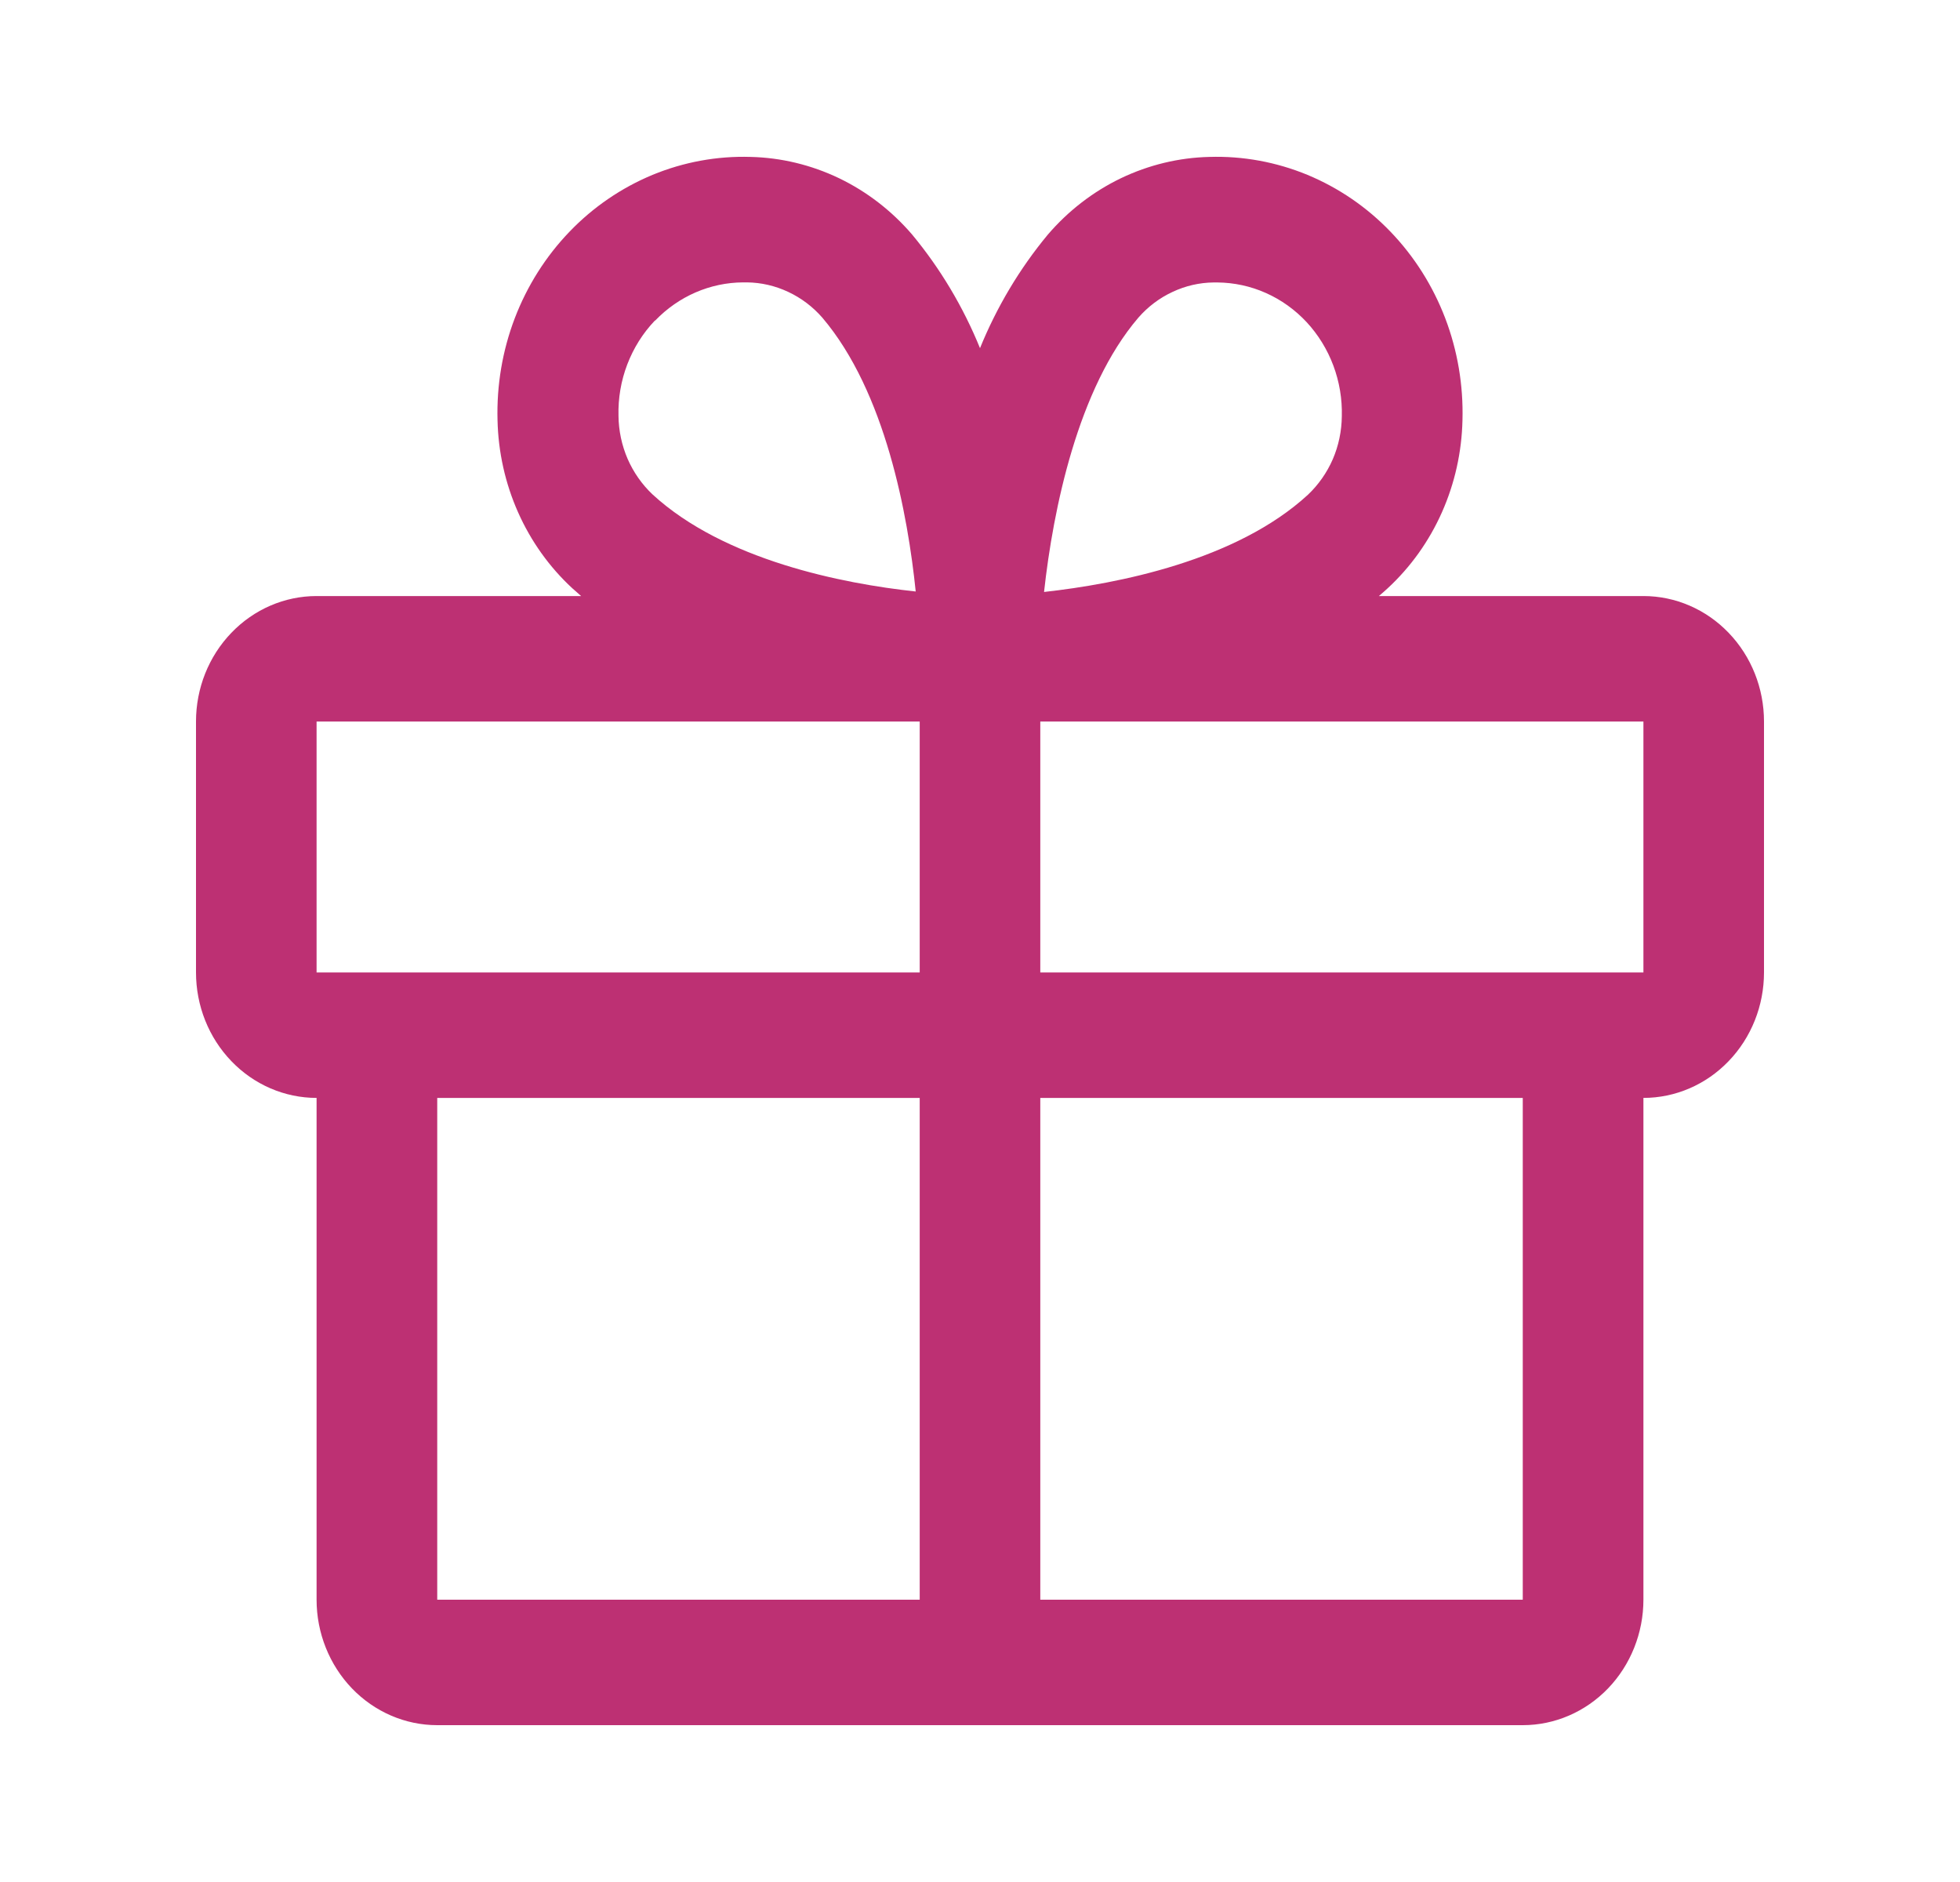
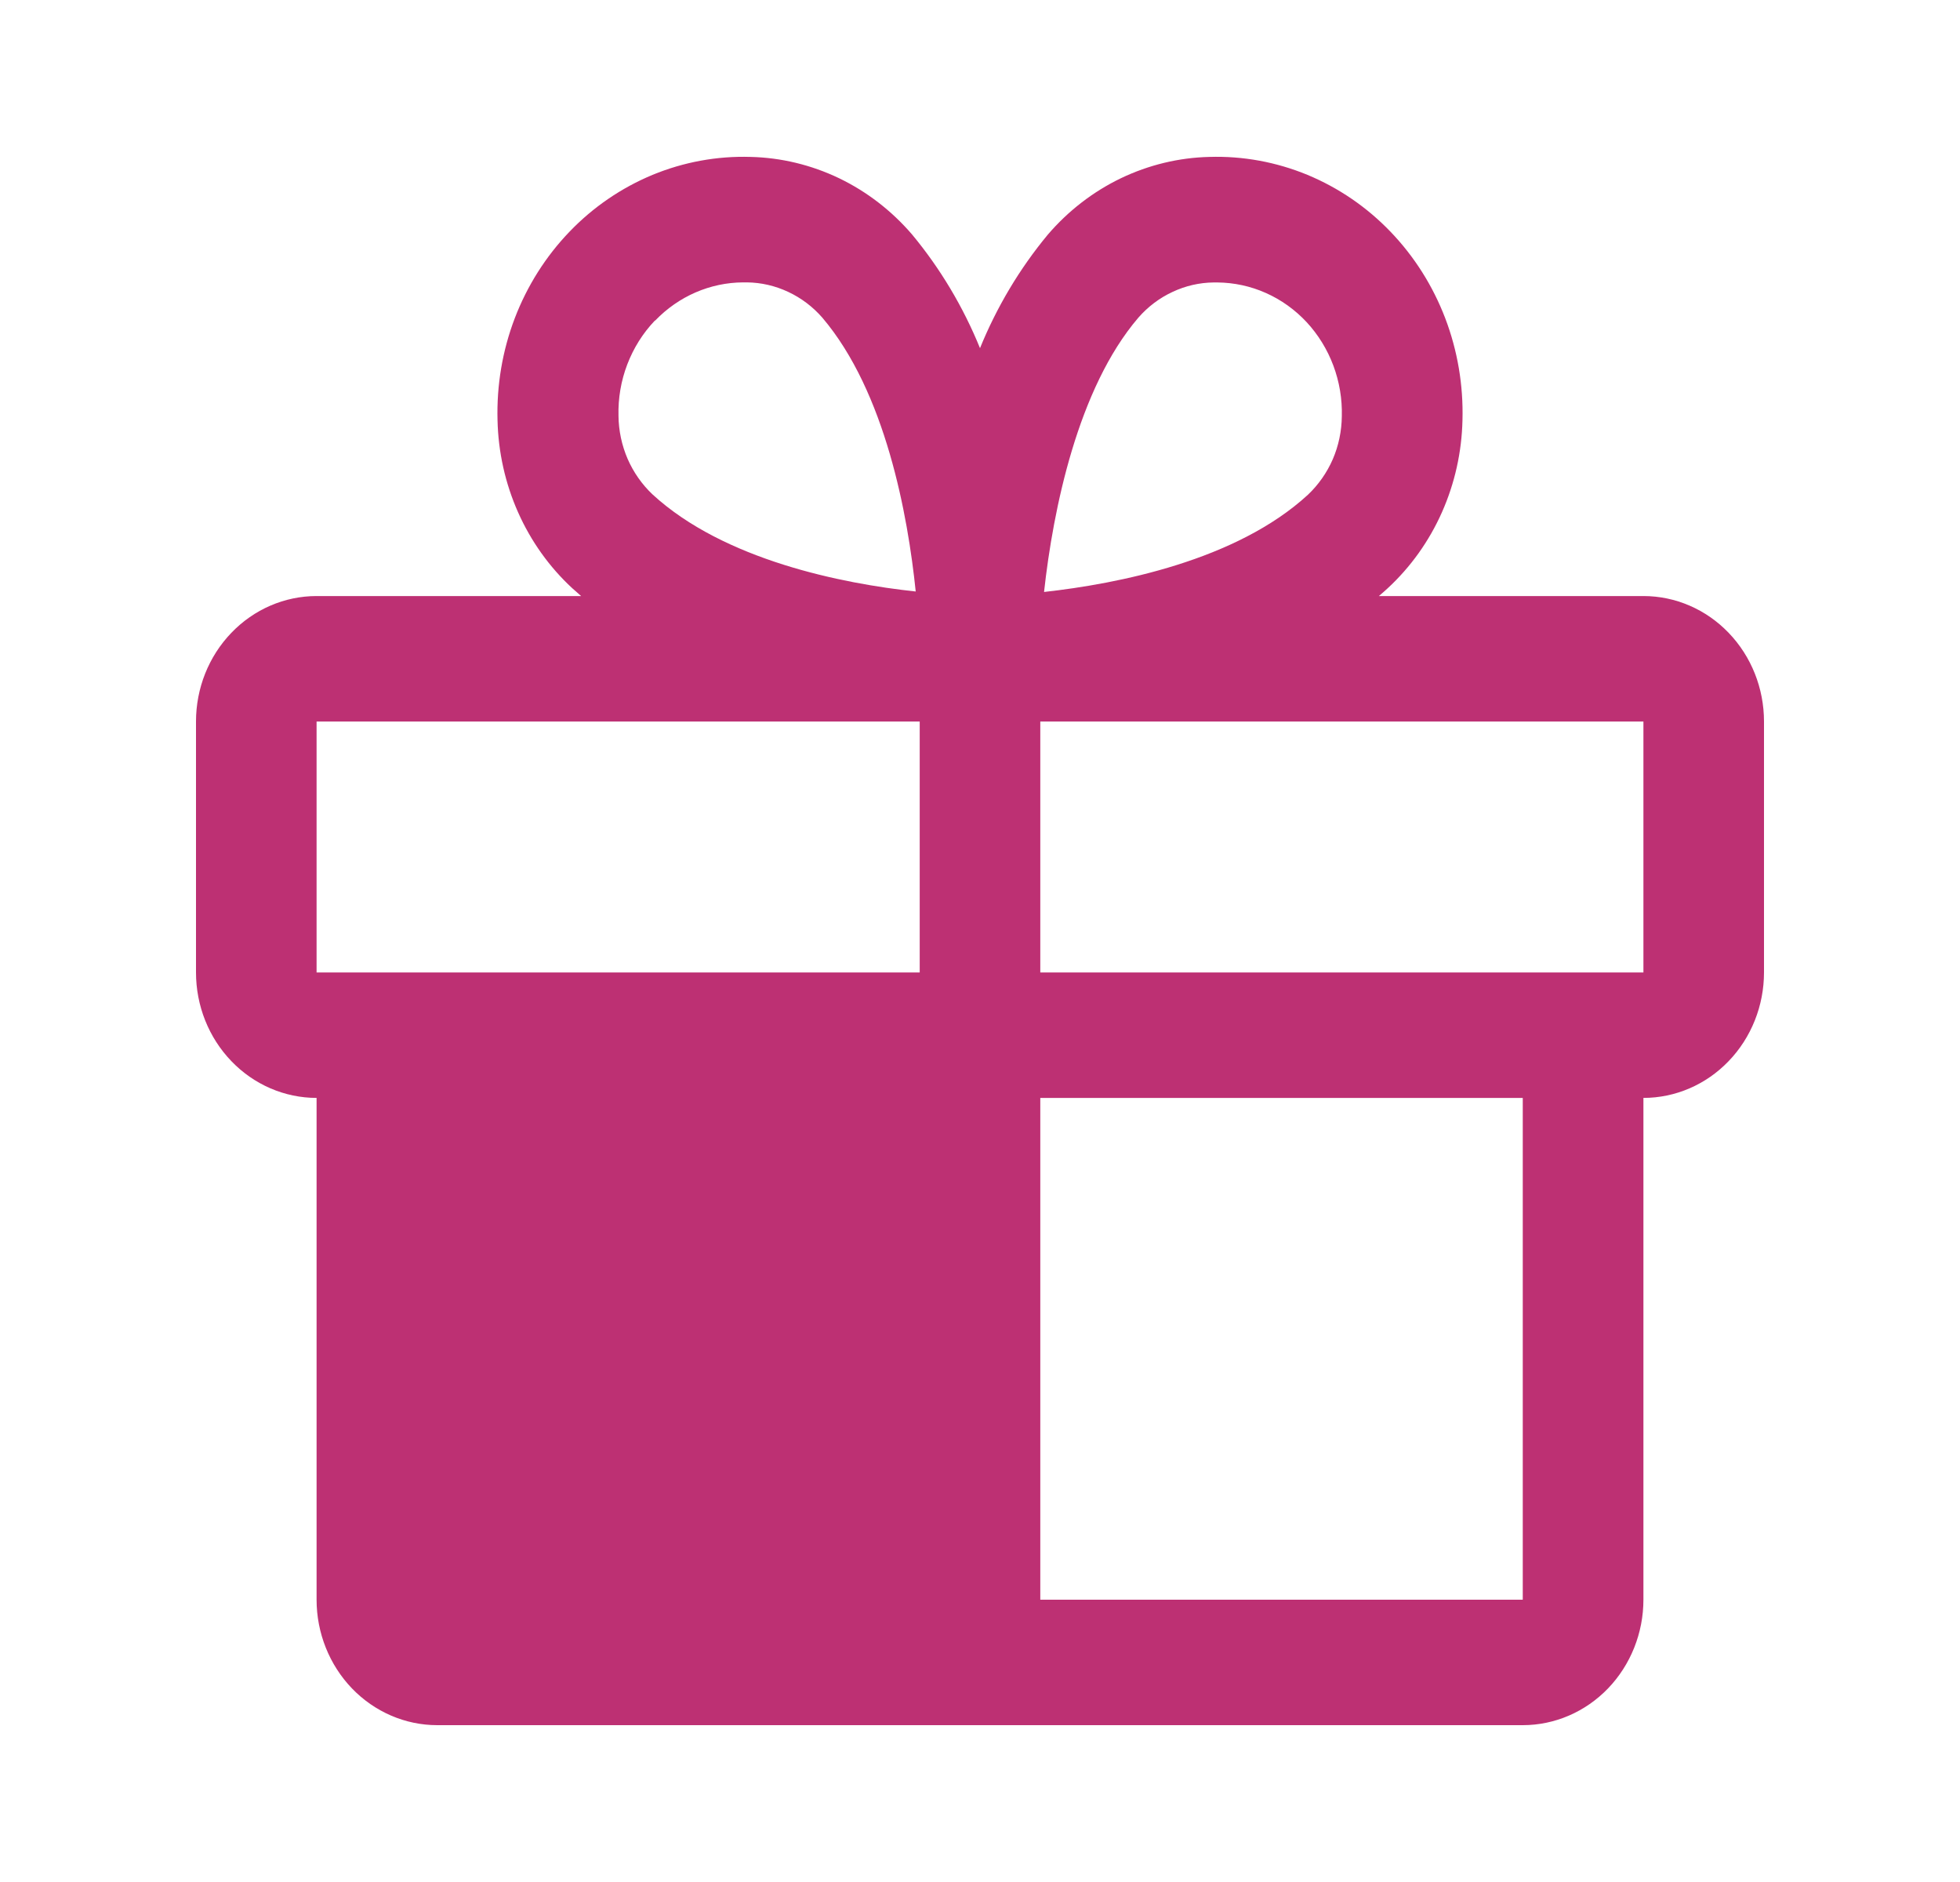
<svg xmlns="http://www.w3.org/2000/svg" width="25" height="24" viewBox="0 0 25 24" fill="none">
-   <path d="M20.962 7.601H17.588C17.626 7.568 17.664 7.536 17.701 7.501C17.993 7.231 18.228 6.902 18.392 6.533C18.556 6.164 18.645 5.764 18.654 5.358C18.666 4.914 18.592 4.472 18.434 4.058C18.276 3.645 18.039 3.27 17.737 2.956C17.435 2.641 17.074 2.395 16.677 2.23C16.279 2.066 15.854 1.988 15.427 2.001C15.036 2.01 14.652 2.103 14.297 2.273C13.942 2.444 13.625 2.689 13.365 2.992C13.006 3.425 12.714 3.914 12.5 4.44C12.286 3.914 11.994 3.425 11.635 2.992C11.375 2.689 11.058 2.444 10.703 2.273C10.348 2.103 9.964 2.01 9.573 2.001C9.146 1.988 8.721 2.066 8.323 2.23C7.926 2.395 7.565 2.641 7.263 2.956C6.961 3.27 6.724 3.645 6.566 4.058C6.408 4.472 6.334 4.914 6.346 5.358C6.355 5.764 6.444 6.164 6.608 6.533C6.772 6.902 7.007 7.231 7.299 7.501C7.336 7.534 7.374 7.566 7.412 7.601H4.038C3.63 7.601 3.239 7.77 2.951 8.07C2.662 8.37 2.5 8.777 2.5 9.201V12.401C2.5 12.825 2.662 13.232 2.951 13.532C3.239 13.832 3.63 14.001 4.038 14.001V20.4C4.038 20.824 4.201 21.231 4.489 21.531C4.778 21.831 5.169 22 5.577 22H19.423C19.831 22 20.222 21.831 20.511 21.531C20.799 21.231 20.962 20.824 20.962 20.4V14.001C21.37 14.001 21.761 13.832 22.049 13.532C22.338 13.232 22.5 12.825 22.5 12.401V9.201C22.5 8.777 22.338 8.37 22.049 8.07C21.761 7.77 21.37 7.601 20.962 7.601ZM14.519 4.052C14.641 3.912 14.789 3.8 14.955 3.723C15.12 3.645 15.299 3.604 15.481 3.602H15.528C15.741 3.604 15.951 3.649 16.146 3.736C16.342 3.823 16.519 3.95 16.667 4.109C16.814 4.268 16.93 4.456 17.007 4.662C17.084 4.868 17.121 5.088 17.115 5.309C17.113 5.498 17.074 5.684 17 5.856C16.925 6.028 16.817 6.182 16.683 6.309C15.77 7.149 14.256 7.445 13.317 7.549C13.433 6.49 13.75 4.951 14.519 4.052ZM8.357 4.088C8.655 3.778 9.058 3.603 9.48 3.601H9.527C9.708 3.603 9.887 3.644 10.053 3.722C10.218 3.799 10.367 3.911 10.489 4.051C11.295 4.999 11.58 6.571 11.68 7.543C10.745 7.443 9.234 7.143 8.322 6.304C8.188 6.177 8.08 6.023 8.005 5.851C7.931 5.679 7.891 5.493 7.889 5.304C7.883 5.079 7.921 4.856 8.001 4.647C8.081 4.438 8.2 4.248 8.353 4.088H8.357ZM4.038 9.201H11.731V12.401H4.038V9.201ZM5.577 14.001H11.731V20.4H5.577V14.001ZM19.423 20.4H13.269V14.001H19.423V20.4ZM20.962 12.401H13.269V9.201H20.962V12.401Z" fill="#BD3073" />
+   <path d="M20.962 7.601H17.588C17.626 7.568 17.664 7.536 17.701 7.501C17.993 7.231 18.228 6.902 18.392 6.533C18.556 6.164 18.645 5.764 18.654 5.358C18.666 4.914 18.592 4.472 18.434 4.058C18.276 3.645 18.039 3.27 17.737 2.956C17.435 2.641 17.074 2.395 16.677 2.23C16.279 2.066 15.854 1.988 15.427 2.001C15.036 2.01 14.652 2.103 14.297 2.273C13.942 2.444 13.625 2.689 13.365 2.992C13.006 3.425 12.714 3.914 12.5 4.44C12.286 3.914 11.994 3.425 11.635 2.992C11.375 2.689 11.058 2.444 10.703 2.273C10.348 2.103 9.964 2.01 9.573 2.001C9.146 1.988 8.721 2.066 8.323 2.23C7.926 2.395 7.565 2.641 7.263 2.956C6.961 3.27 6.724 3.645 6.566 4.058C6.408 4.472 6.334 4.914 6.346 5.358C6.355 5.764 6.444 6.164 6.608 6.533C6.772 6.902 7.007 7.231 7.299 7.501C7.336 7.534 7.374 7.566 7.412 7.601H4.038C3.63 7.601 3.239 7.77 2.951 8.07C2.662 8.37 2.5 8.777 2.5 9.201V12.401C2.5 12.825 2.662 13.232 2.951 13.532C3.239 13.832 3.63 14.001 4.038 14.001V20.4C4.038 20.824 4.201 21.231 4.489 21.531C4.778 21.831 5.169 22 5.577 22H19.423C19.831 22 20.222 21.831 20.511 21.531C20.799 21.231 20.962 20.824 20.962 20.4V14.001C21.37 14.001 21.761 13.832 22.049 13.532C22.338 13.232 22.5 12.825 22.5 12.401V9.201C22.5 8.777 22.338 8.37 22.049 8.07C21.761 7.77 21.37 7.601 20.962 7.601ZM14.519 4.052C14.641 3.912 14.789 3.8 14.955 3.723C15.12 3.645 15.299 3.604 15.481 3.602H15.528C15.741 3.604 15.951 3.649 16.146 3.736C16.342 3.823 16.519 3.95 16.667 4.109C16.814 4.268 16.93 4.456 17.007 4.662C17.084 4.868 17.121 5.088 17.115 5.309C17.113 5.498 17.074 5.684 17 5.856C16.925 6.028 16.817 6.182 16.683 6.309C15.77 7.149 14.256 7.445 13.317 7.549C13.433 6.49 13.75 4.951 14.519 4.052ZM8.357 4.088C8.655 3.778 9.058 3.603 9.48 3.601H9.527C9.708 3.603 9.887 3.644 10.053 3.722C10.218 3.799 10.367 3.911 10.489 4.051C11.295 4.999 11.58 6.571 11.68 7.543C10.745 7.443 9.234 7.143 8.322 6.304C8.188 6.177 8.08 6.023 8.005 5.851C7.931 5.679 7.891 5.493 7.889 5.304C7.883 5.079 7.921 4.856 8.001 4.647C8.081 4.438 8.2 4.248 8.353 4.088H8.357ZM4.038 9.201H11.731V12.401H4.038V9.201ZM5.577 14.001H11.731V20.4V14.001ZM19.423 20.4H13.269V14.001H19.423V20.4ZM20.962 12.401H13.269V9.201H20.962V12.401Z" fill="#BD3073" />
</svg>